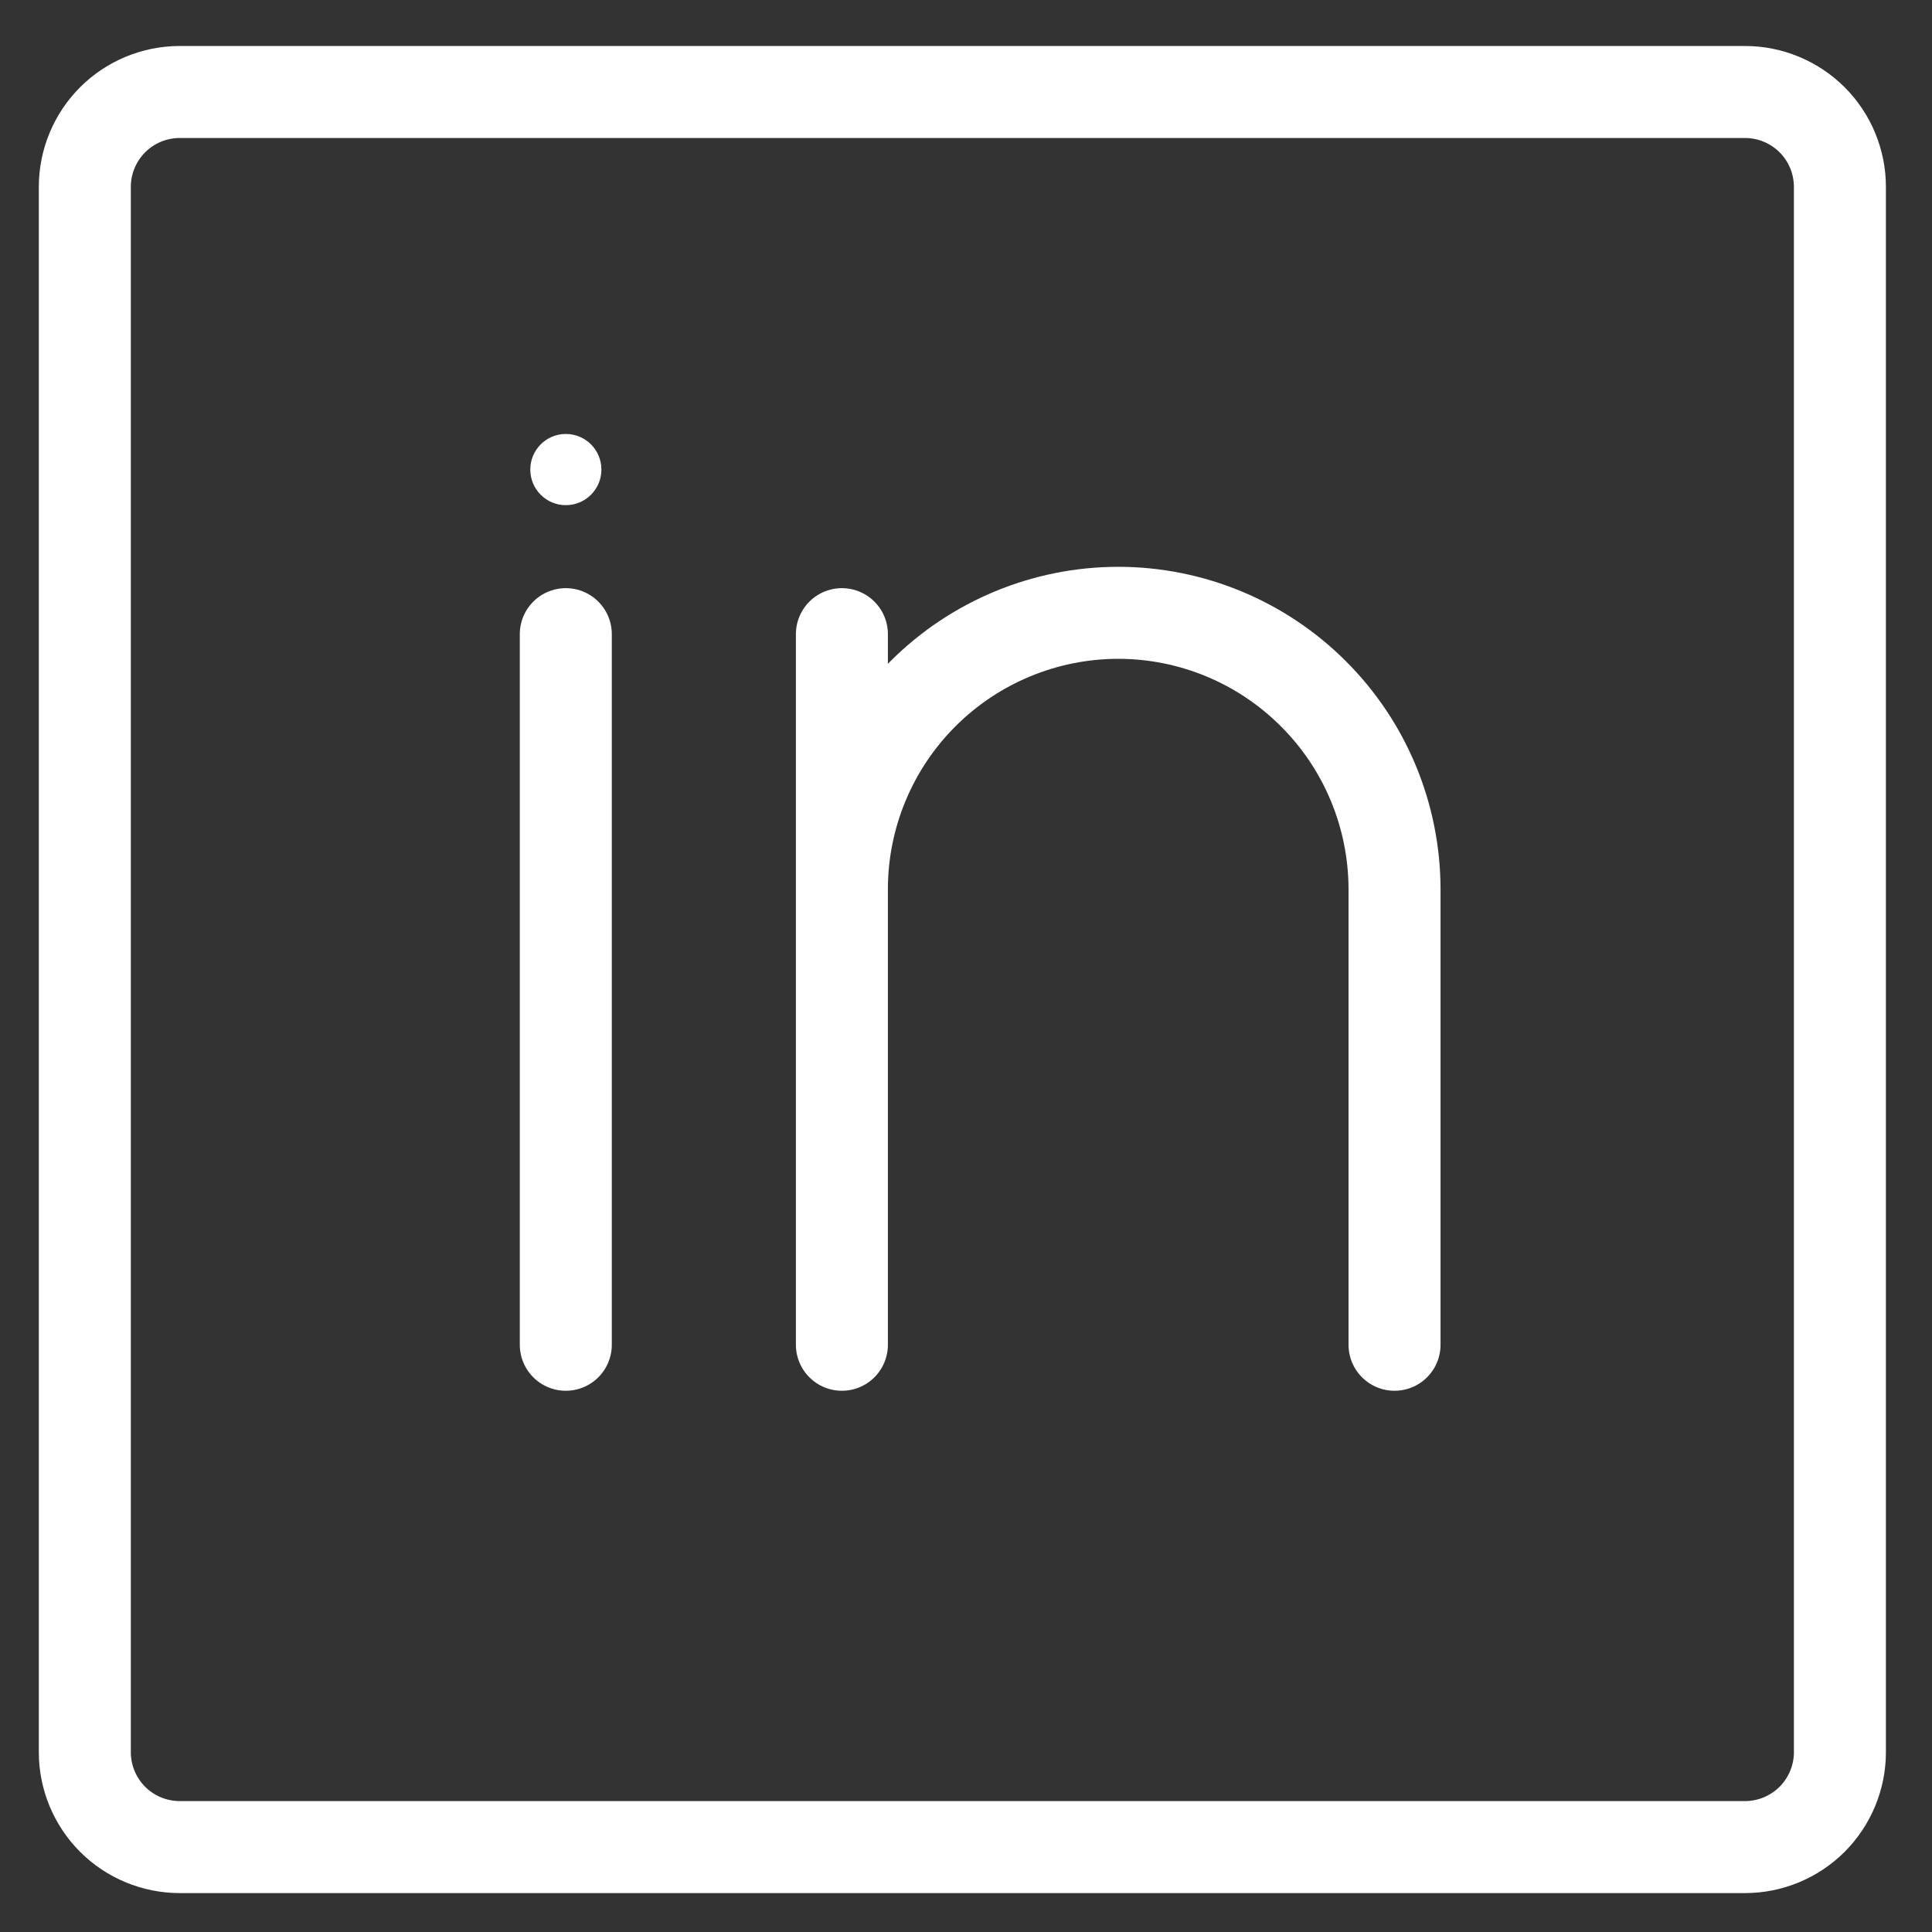
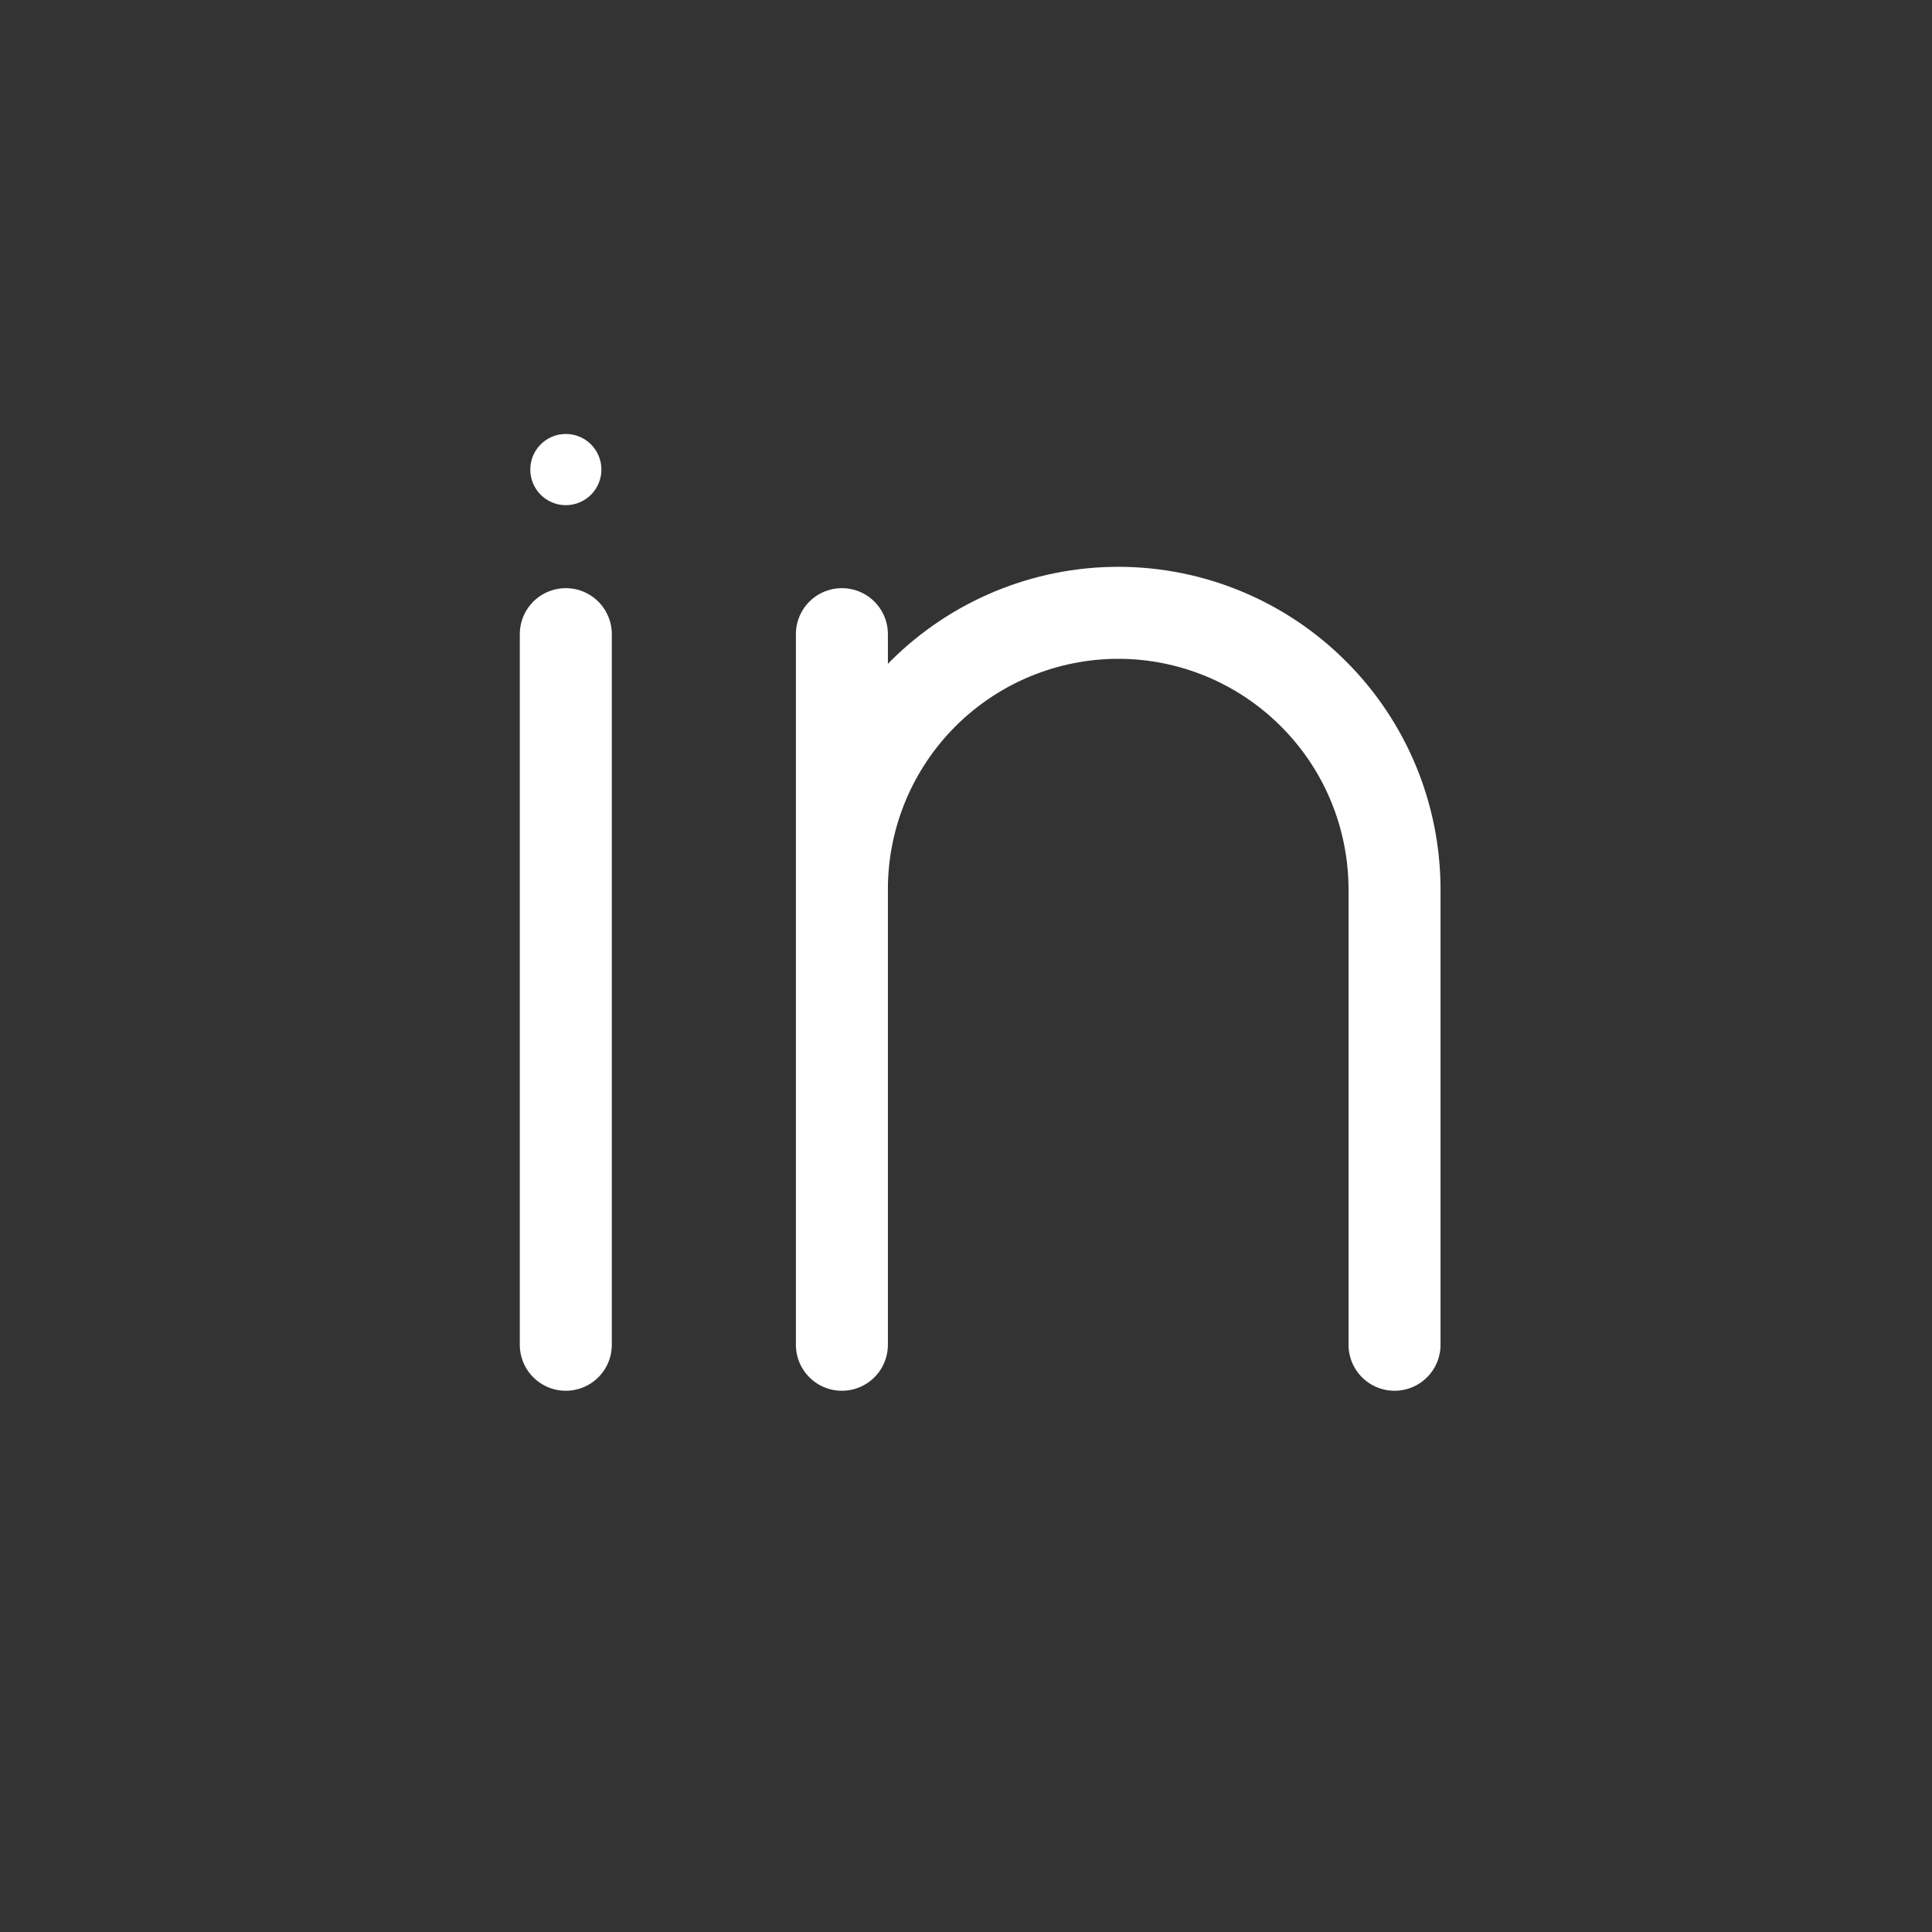
<svg xmlns="http://www.w3.org/2000/svg" width="21" height="21" viewBox="0 0 21 21" fill="none">
  <rect x="0" y="0" width="21" height="21" fill="#333333" stroke="none" />
  <path d="M6.15 5.491C6.364 5.491 6.537 5.318 6.537 5.104C6.537 4.89 6.364 4.717 6.15 4.717C5.937 4.717 5.764 4.89 5.764 5.104C5.764 5.318 5.937 5.491 6.15 5.491Z" fill="white" />
  <path d="M6.15 6.893V14.617M15.158 14.617V9.662C15.156 8.866 14.84 8.104 14.277 7.542C13.715 6.979 12.953 6.662 12.157 6.661C11.361 6.661 10.597 6.977 10.033 7.54C9.47 8.102 9.152 8.866 9.151 9.662V14.617M9.151 9.662V6.893" stroke="white" stroke-linecap="round" stroke-linejoin="round" />
-   <path d="M18.968 1H1.953C1.68 1 1.417 1.109 1.224 1.302C1.031 1.495 0.922 1.758 0.922 2.031V19.046C0.922 19.319 1.031 19.581 1.224 19.775C1.417 19.968 1.68 20.077 1.953 20.077H18.968C19.241 20.077 19.503 19.968 19.697 19.775C19.89 19.581 19.999 19.319 19.999 19.046V2.031C19.999 1.758 19.89 1.495 19.697 1.302C19.503 1.109 19.241 1 18.968 1V1Z" stroke="white" stroke-linecap="round" stroke-linejoin="round" />
</svg>